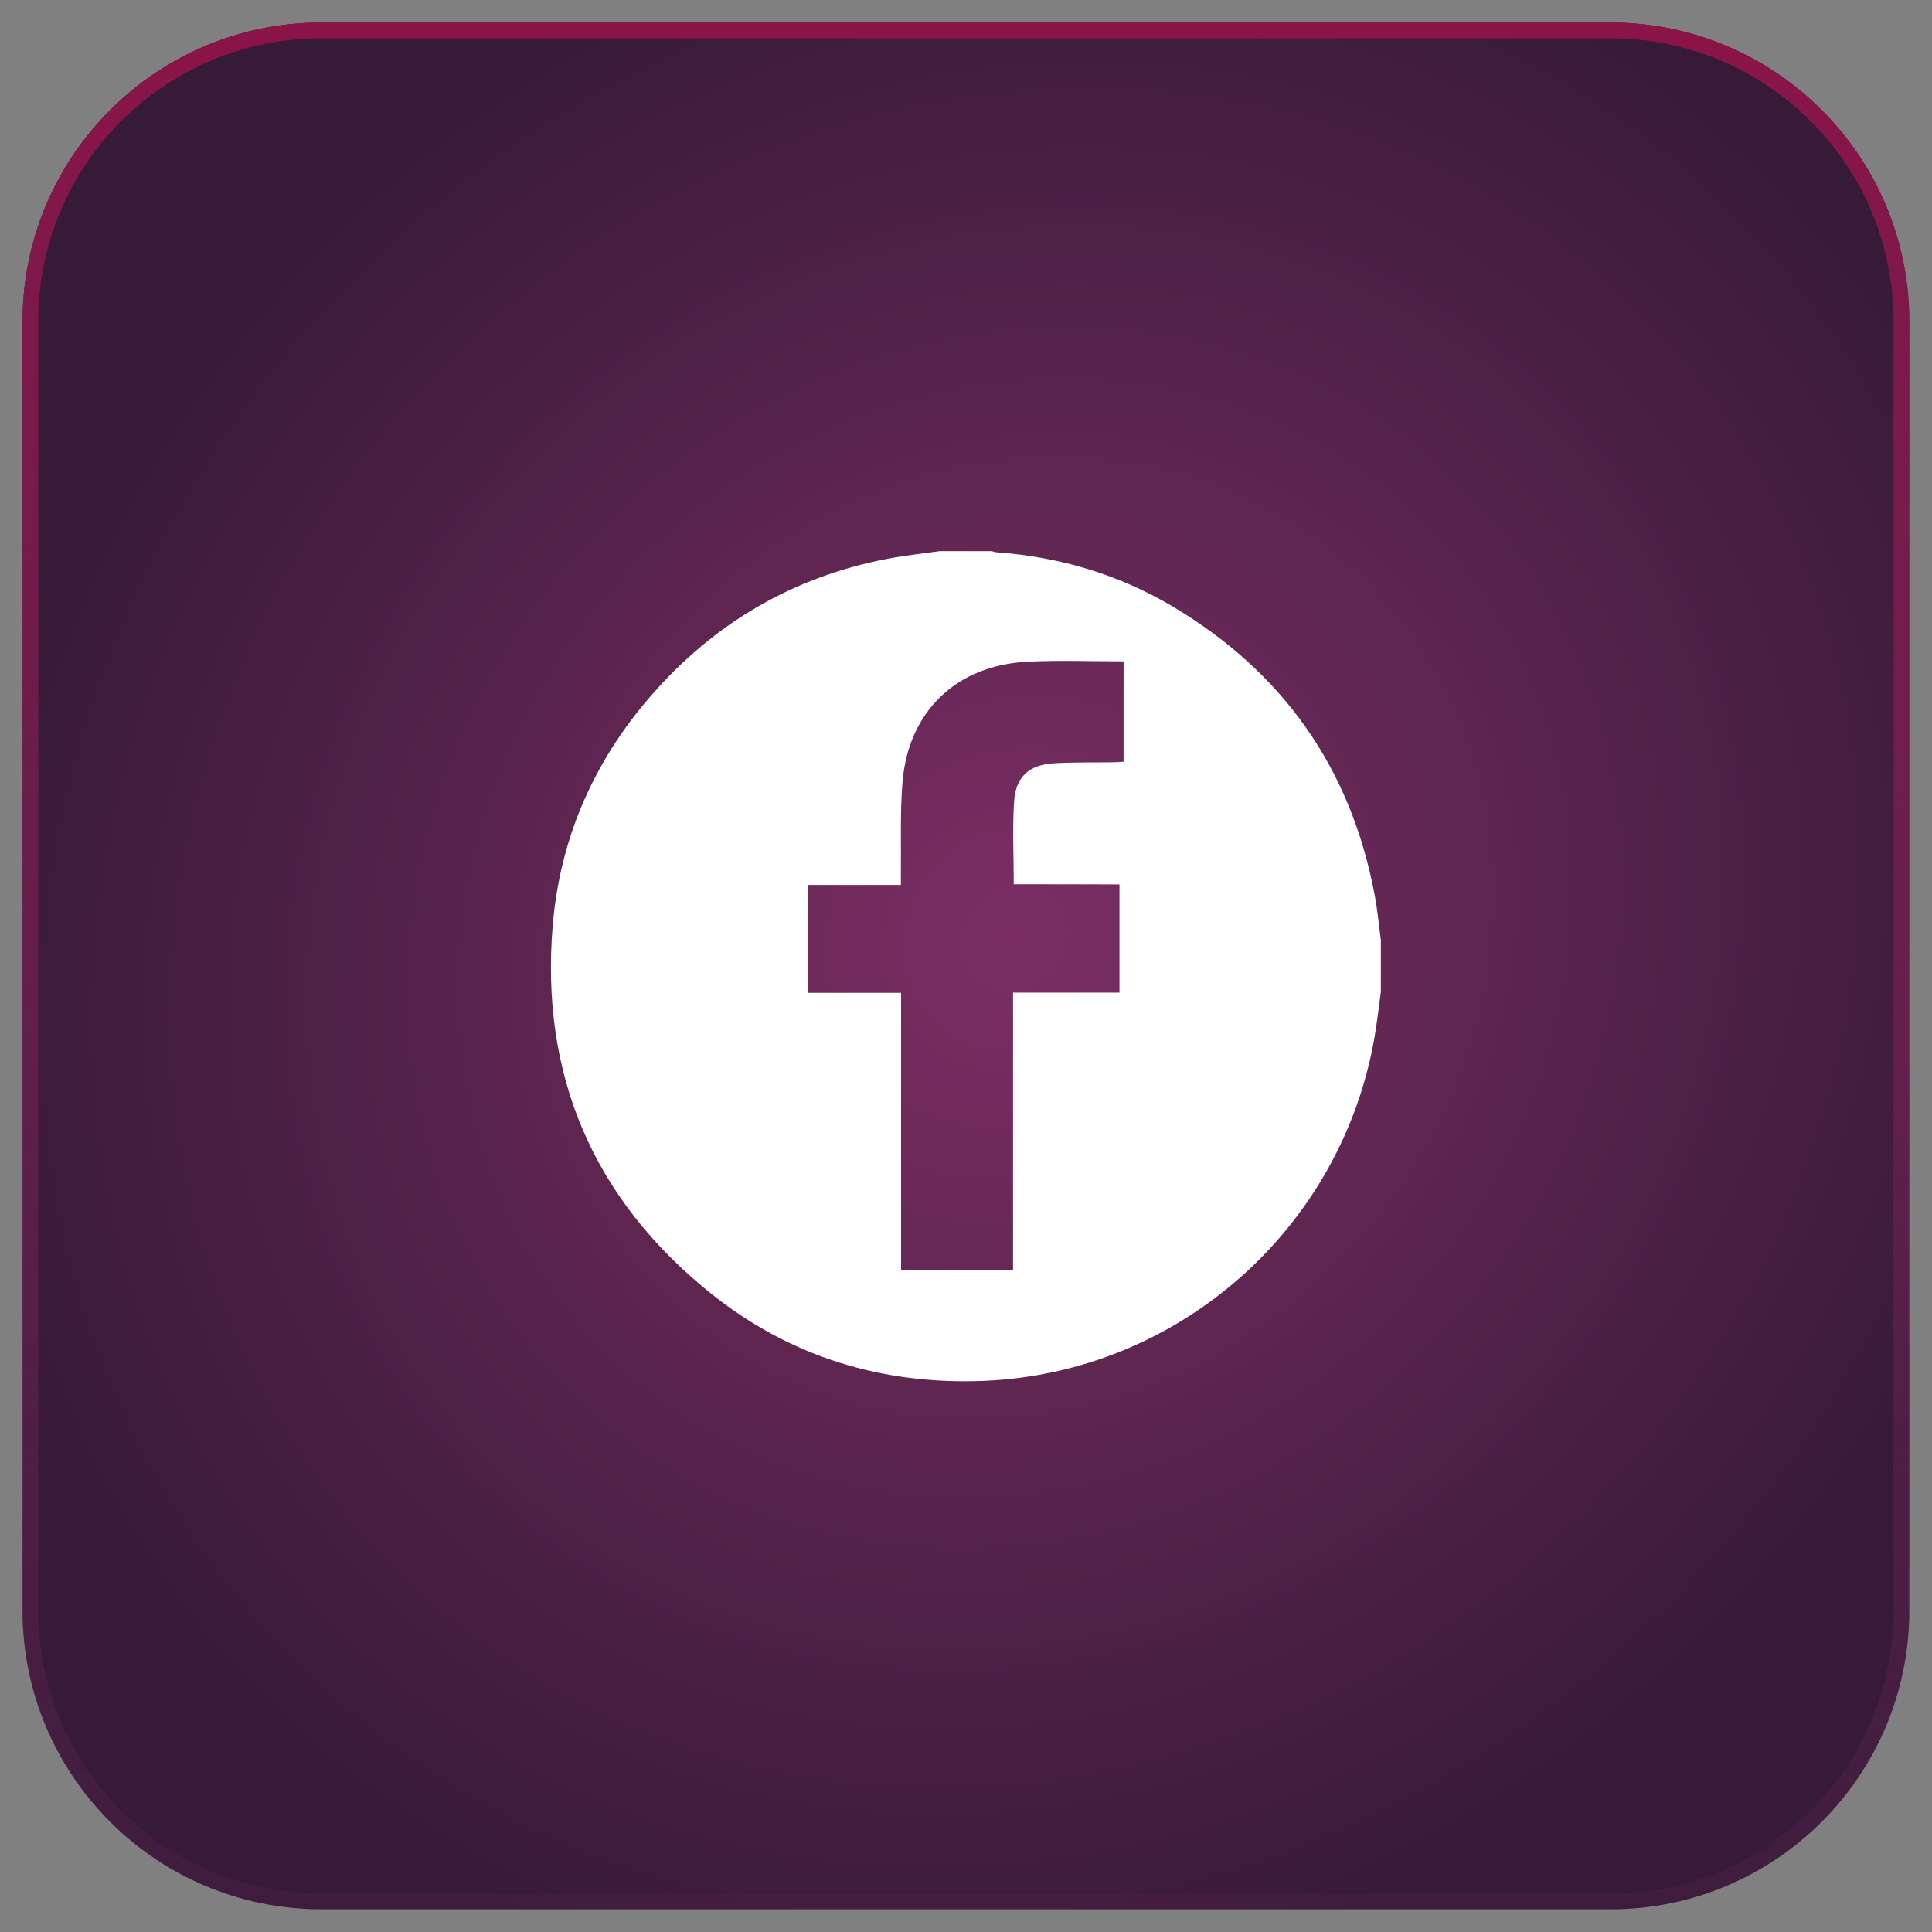
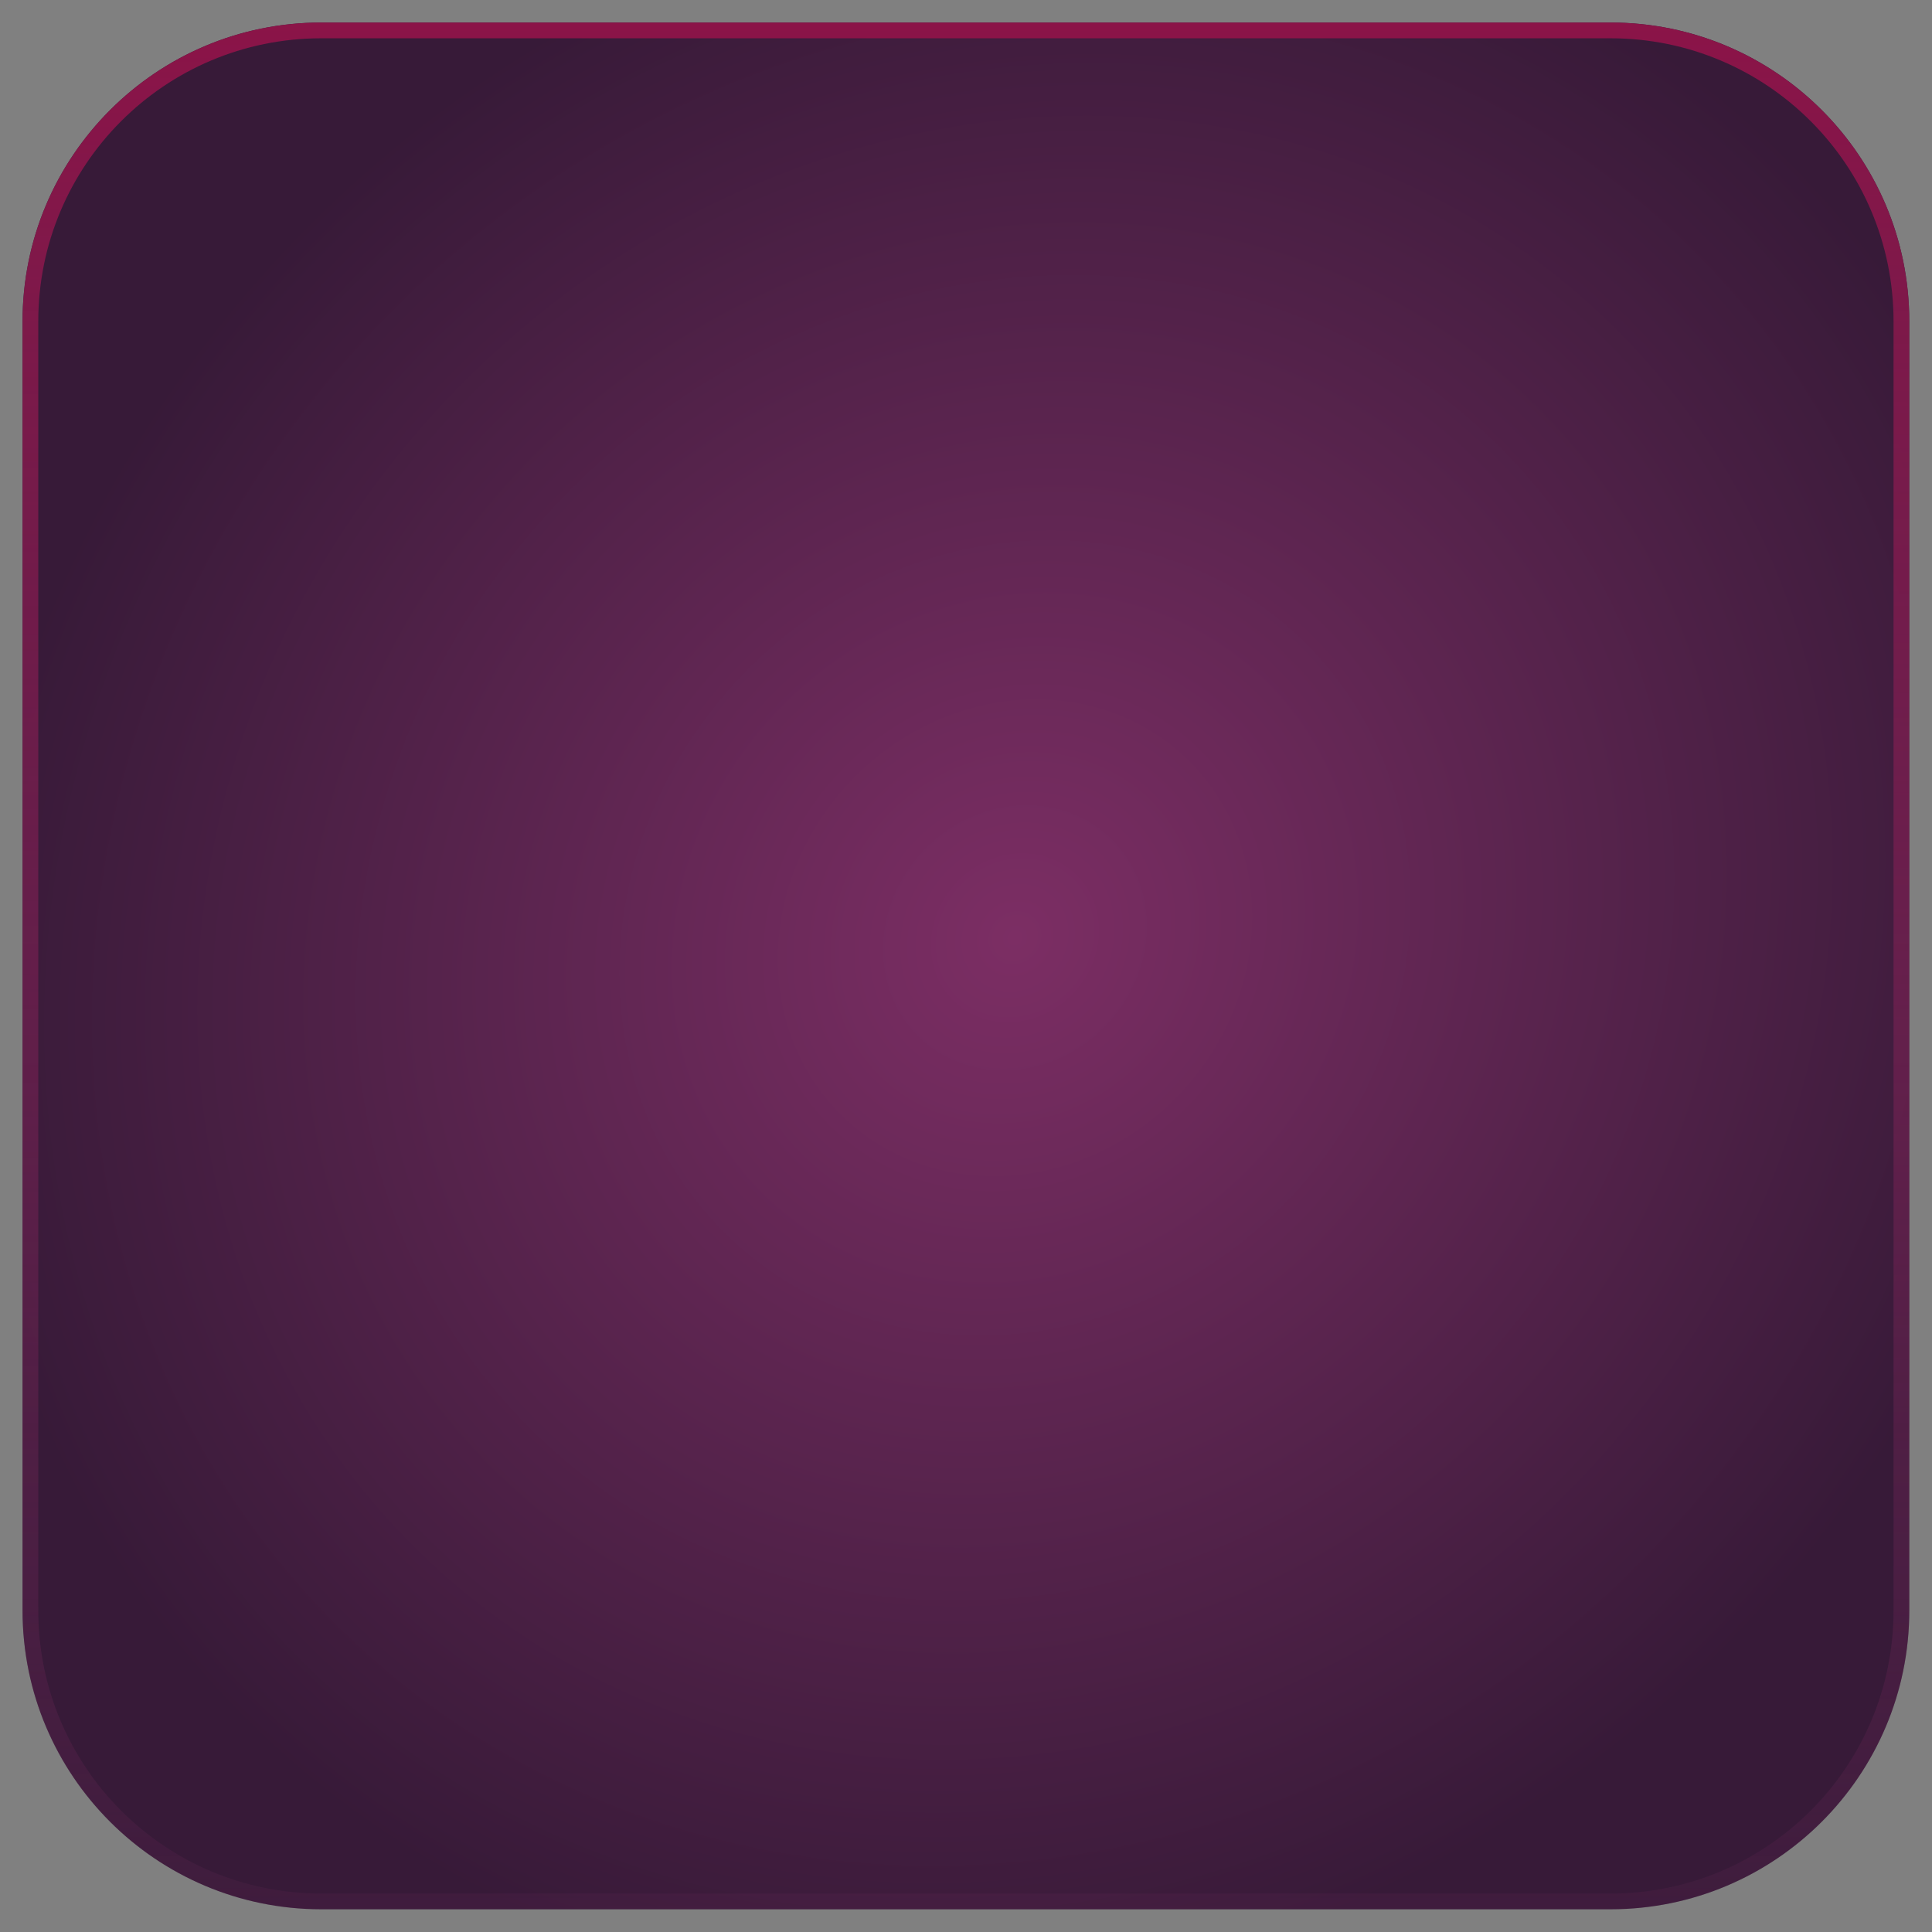
<svg xmlns="http://www.w3.org/2000/svg" version="1.1" id="Ebene_1" x="0px" y="0px" viewBox="0 0 1080 1080" style="enable-background:new 0 0 1080 1080;" xml:space="preserve">
  <rect x="0" y="0" width="1080" height="1080" fill="#808080" stroke="none" />
  <style type="text/css">
	.st0{fill:url(#Rechteck_4079_00000120537157777241460120000000961085068362821003_);}
	.st1{fill:url(#Pfad_15169_00000074402839238777610640000015874805651590962827_);}
	.st2{fill:url(#Rechteck_4079_00000087380895860195116920000012493032855085138592_);}
	.st3{fill:url(#Pfad_15169_00000004509058847544854240000015047438526857533834_);}
	.st4{fill:url(#Rechteck_4079_00000138570685223599730200000011315847954384982695_);}
	.st5{fill:url(#Pfad_15169_00000070840052067561719250000018300689889496638599_);}
	.st6{fill:url(#Rechteck_4079_00000085238361213584219580000016112166757807184572_);}
	.st7{fill:url(#Pfad_15169_00000044170345251297932160000012222258733821412252_);}
	.st8{fill:url(#Rechteck_4079_00000080190107869651922140000011839733316551995309_);}
	.st9{fill:url(#Pfad_15169_00000098198897076472950080000010476708686191741858_);}
	.st10{fill:url(#Rechteck_4079_00000031918504337131426350000007134969737865483684_);}
	.st11{fill:url(#Pfad_15169_00000084500441762310311440000007438696460182802070_);}
	.st12{fill:url(#Rechteck_4079_00000070108816296739726400000002209916444612914610_);}
	.st13{fill:url(#Pfad_15169_00000101795619706335806890000011119246660781410965_);}
	.st14{fill:url(#Rechteck_4079_00000102515385516682610990000001070584225855683235_);}
	.st15{fill:url(#Pfad_15169_00000103970026519449778710000013173076456329712013_);}
	.st16{fill:url(#Rechteck_4079_00000036229787848646315220000009064030312098635934_);}
	.st17{fill:url(#Pfad_15169_00000096752770637912450430000009809562594351806597_);}
	.st18{fill:url(#Rechteck_4079_00000022542362619529404540000017697831015203420062_);}
	.st19{fill:url(#Pfad_15169_00000102516230352544461860000014626433093868442041_);}
	.st20{fill:url(#Rechteck_4079_00000070096944157905601750000009586494278764279980_);}
	.st21{fill:url(#Pfad_15169_00000117648379675669288450000016999463116658956930_);}
	.st22{fill:url(#Rechteck_4079_00000180338457091382461700000003038815811031155345_);}
	.st23{fill:url(#Pfad_15169_00000111173618084555402710000000480295314200592559_);}
	.st24{fill:url(#Rechteck_4079_00000132783582245881248540000006267222285508191933_);}
	.st25{fill:url(#Pfad_15169_00000062163359763324134100000016722116207073874366_);}
	.st26{fill:url(#Rechteck_4079_00000112625435834377930480000002257293592891595401_);}
	.st27{fill:url(#Pfad_15169_00000170248655978996889330000010952832112974597507_);}
	.st28{fill:url(#Rechteck_4079_00000158012328712071355400000004579425347477876152_);}
	.st29{fill:url(#Pfad_15169_00000111159337326211755730000011285486181221752485_);}
	.st30{fill:url(#Rechteck_4079_00000005224853272918225980000014981657506914449799_);}
	.st31{fill:url(#Pfad_15169_00000023998860386451866670000012560650514053593477_);}
	.st32{fill:url(#Rechteck_4079_00000155826150841146864040000001507031396937982624_);}
	.st33{fill:url(#Pfad_15169_00000108273231897614569260000015178158364372773818_);}
	.st34{fill:url(#Rechteck_4079_00000070839550944573767080000007560028152104252295_);}
	.st35{fill:url(#Pfad_15169_00000014617353895802267560000002264986876677547446_);}
	.st36{fill:url(#Rechteck_4079_00000134971885179640361520000013881386392191554741_);}
	.st37{fill:url(#Pfad_15169_00000104690052562359558910000014378333319659042462_);}
	.st38{fill:url(#Rechteck_4079_00000180330064464988312700000000241747903383951260_);}
	.st39{fill:url(#Pfad_15169_00000029036105452894182830000017832075372990620832_);}
	.st40{fill:url(#Rechteck_4079_00000145760394639064320410000010515426075058096518_);}
	.st41{fill:url(#Pfad_15169_00000083794822610487950480000007034759380580735142_);}
	.st42{fill:url(#Rechteck_4079_00000065779351569338516420000002012734601500383641_);}
	.st43{fill:url(#Pfad_15169_00000029036290812934763160000013796709655473204908_);}
	.st44{fill:url(#Rechteck_4079_00000079443654241845807410000006161880079333200531_);}
	.st45{fill:url(#Pfad_15169_00000162353253225074273240000011513869842046921606_);}
	.st46{fill:url(#Rechteck_4079_00000116956928154480877960000009407064285488594078_);}
	.st47{fill:url(#Pfad_15169_00000125591258485459698520000014253533214325087919_);}
	.st48{fill:url(#Rechteck_4079_00000075127033409276610440000008603923419170424712_);}
	.st49{fill:url(#Pfad_15169_00000029738194934195596320000006938990871149746614_);}
	.st50{fill:url(#Rechteck_4079_00000023986804085348647630000009692193589857088658_);}
	.st51{fill:url(#Pfad_15169_00000022521972139086299450000012816088623600555678_);}
	.st52{fill:url(#Rechteck_4079_00000182493960062608995440000017678262391371889810_);}
	.st53{fill:url(#Pfad_15169_00000171709524502604803400000004272587519321392302_);}
	.st54{fill:url(#Rechteck_4079_00000168813677997535326670000011329363329870103431_);}
	.st55{fill:url(#Pfad_15169_00000034083377525186943540000015995063012190655153_);}
	.st56{fill:#FFFFFF;}
</style>
  <radialGradient id="Rechteck_4079_00000000932957900050804080000005214721204164558467_" cx="571.042" cy="4954.322" r="5.133" gradientTransform="matrix(82.56 -87.12 -79.68 -75.6 348183.906 424822.469)" gradientUnits="userSpaceOnUse">
    <stop offset="0" style="stop-color:#7C2E64" />
    <stop offset="1" style="stop-color:#371A38" />
  </radialGradient>
  <path id="Rechteck_4079_00000023280322457121880580000014066601231901318029_" style="fill:url(#Rechteck_4079_00000000932957900050804080000005214721204164558467_);" d="  M179.6,12.6h720.7c92.2,0,167,74.8,167,167v720.7c0,92.2-74.8,167-167,167H179.6c-92.2,0-167-74.8-167-167V179.6  C12.6,87.4,87.4,12.6,179.6,12.6z" />
  <linearGradient id="Pfad_15169_00000091704714963230245300000016372756751834727357_" gradientUnits="userSpaceOnUse" x1="548.888" y1="4963.978" x2="548.888" y2="4955.189" gradientTransform="matrix(120 0 0 -120 -65326.5 595690)">
    <stop offset="0" style="stop-color:#8B1448" />
    <stop offset="1" style="stop-color:#7C2E64;stop-opacity:0.11" />
  </linearGradient>
  <path id="Pfad_15169_00000068655468056982093450000002173813181306205101_" style="fill:url(#Pfad_15169_00000091704714963230245300000016372756751834727357_);" d="  M179.6,21.4c-87.4,0-158.2,70.8-158.2,158.2v720.7c0,87.4,70.8,158.2,158.2,158.2h720.7c87.4,0,158.2-70.8,158.2-158.2V179.6  c0-87.4-70.8-158.2-158.2-158.2H179.6 M179.6,12.6h720.7c92.2,0,167,74.8,167,167v720.7c0,92.2-74.8,167-167,167l0,0H179.6  c-92.2,0-167-74.8-167-167l0,0V179.6C12.6,87.4,87.4,12.6,179.6,12.6z" />
  <g id="O14AG2.tif_00000028325615033221123200000004856961825656445883_">
    <g>
-       <path class="st56" d="M771.9,525.5c0,9.7,0,19.3,0,29c-1.1,8.4-2.1,16.7-3.5,25.1c-18.4,107.2-109.4,187.6-218,192.3    c-56.9,2.4-108.7-13.3-153.2-49c-65.7-52.8-95.3-122.1-88.2-206c4.3-50.3,24.4-94.4,58.3-131.8c35.8-39.6,80.2-64.3,133-73.5    c8.3-1.4,16.7-2.3,25-3.5c9.7,0,19.3,0,29,0c1.2,0.3,2.3,0.7,3.5,0.7c34.9,2.6,67.6,12.4,97.7,30.2    c61.7,36.7,99.6,90.4,112.9,161.1C770,508.4,770.8,517,771.9,525.5z M566.7,494.3c0-16-0.8-31.2,0.2-46.4    c0.9-13.7,8.4-20.3,22-21.2c11.3-0.7,22.6-0.4,34-0.6c1.7,0,3.5-0.2,5.2-0.3c0-19,0-37.5,0-56.1c-18.2,0-36-0.7-53.8,0.2    c-39.7,2-66.6,27.9-69.8,67.4c-1.4,17.1-0.7,34.4-0.9,51.6c0,1.7,0,3.5,0,5.8c-17.8,0-34.9,0-52.1,0c0,20.3,0,40,0,60.3    c17.4,0,34.6,0,52.2,0c0,52.1,0,103.7,0,155.2c21.1,0,41.7,0,62.6,0c0-51.8,0-103.3,0-155.3c20,0,39.7,0,59.5,0    c0-20.4,0-40.3,0-60.5C605.9,494.3,586.4,494.3,566.7,494.3z" />
-     </g>
+       </g>
  </g>
</svg>